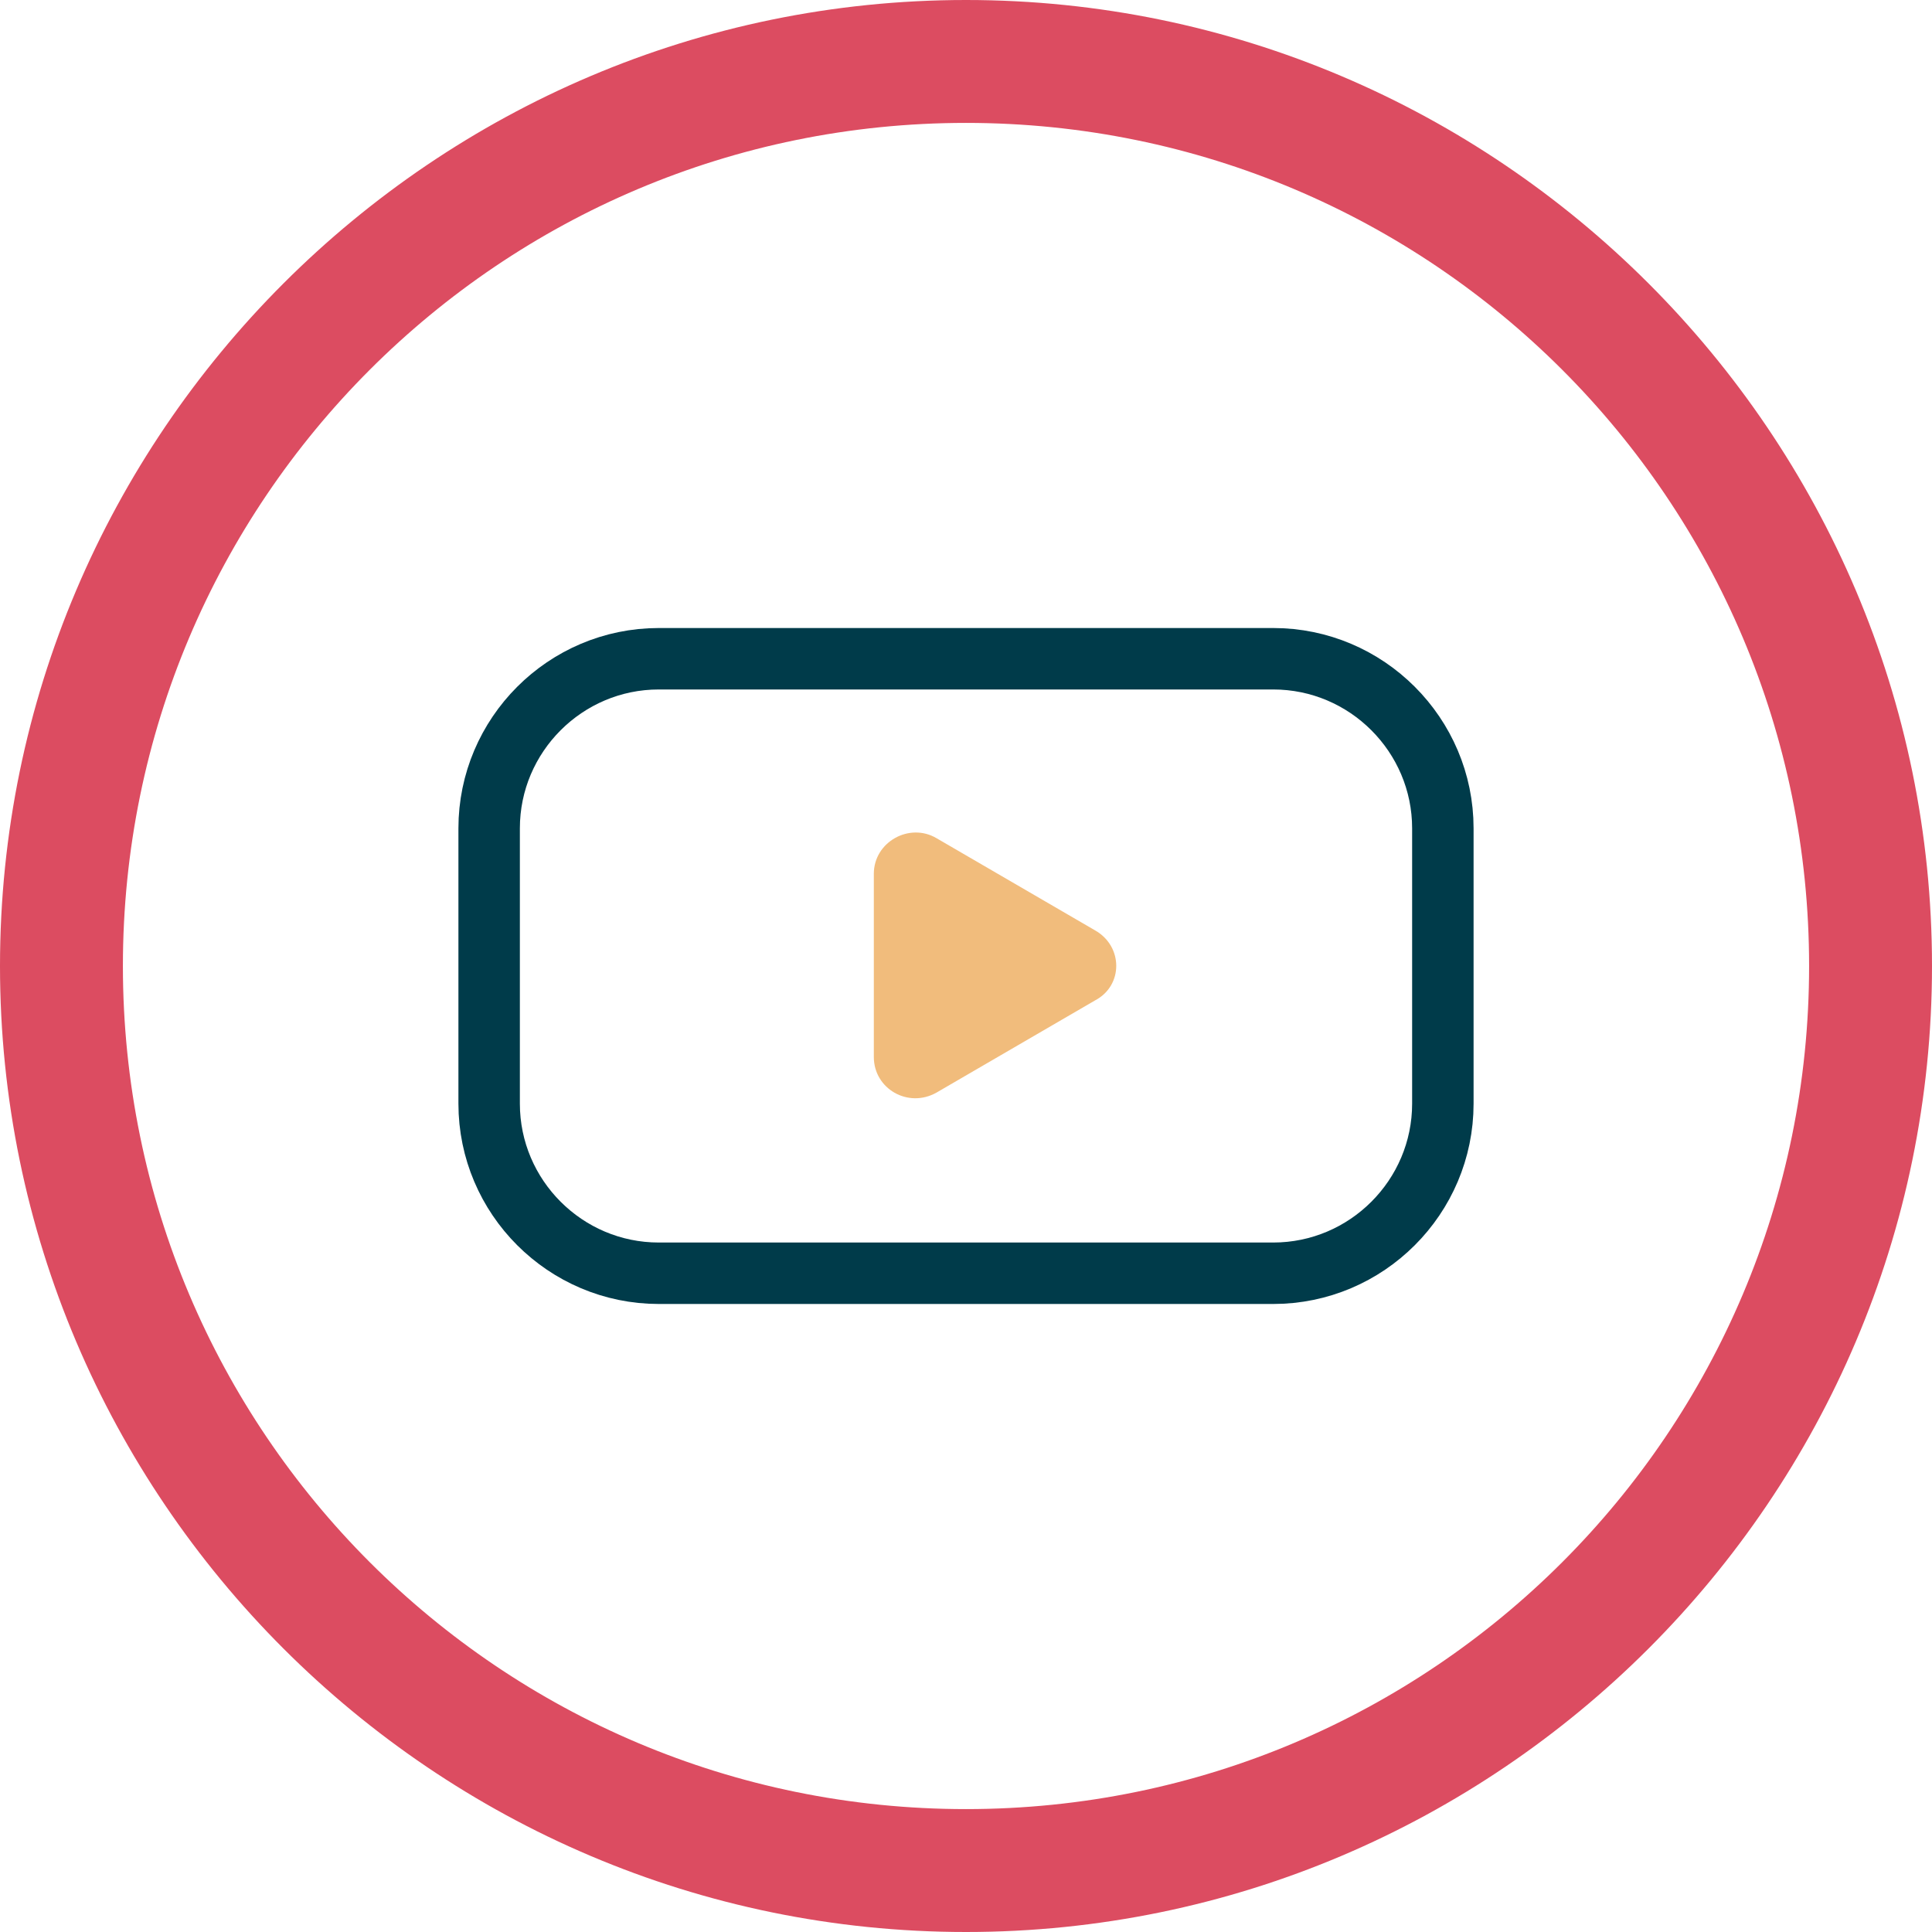
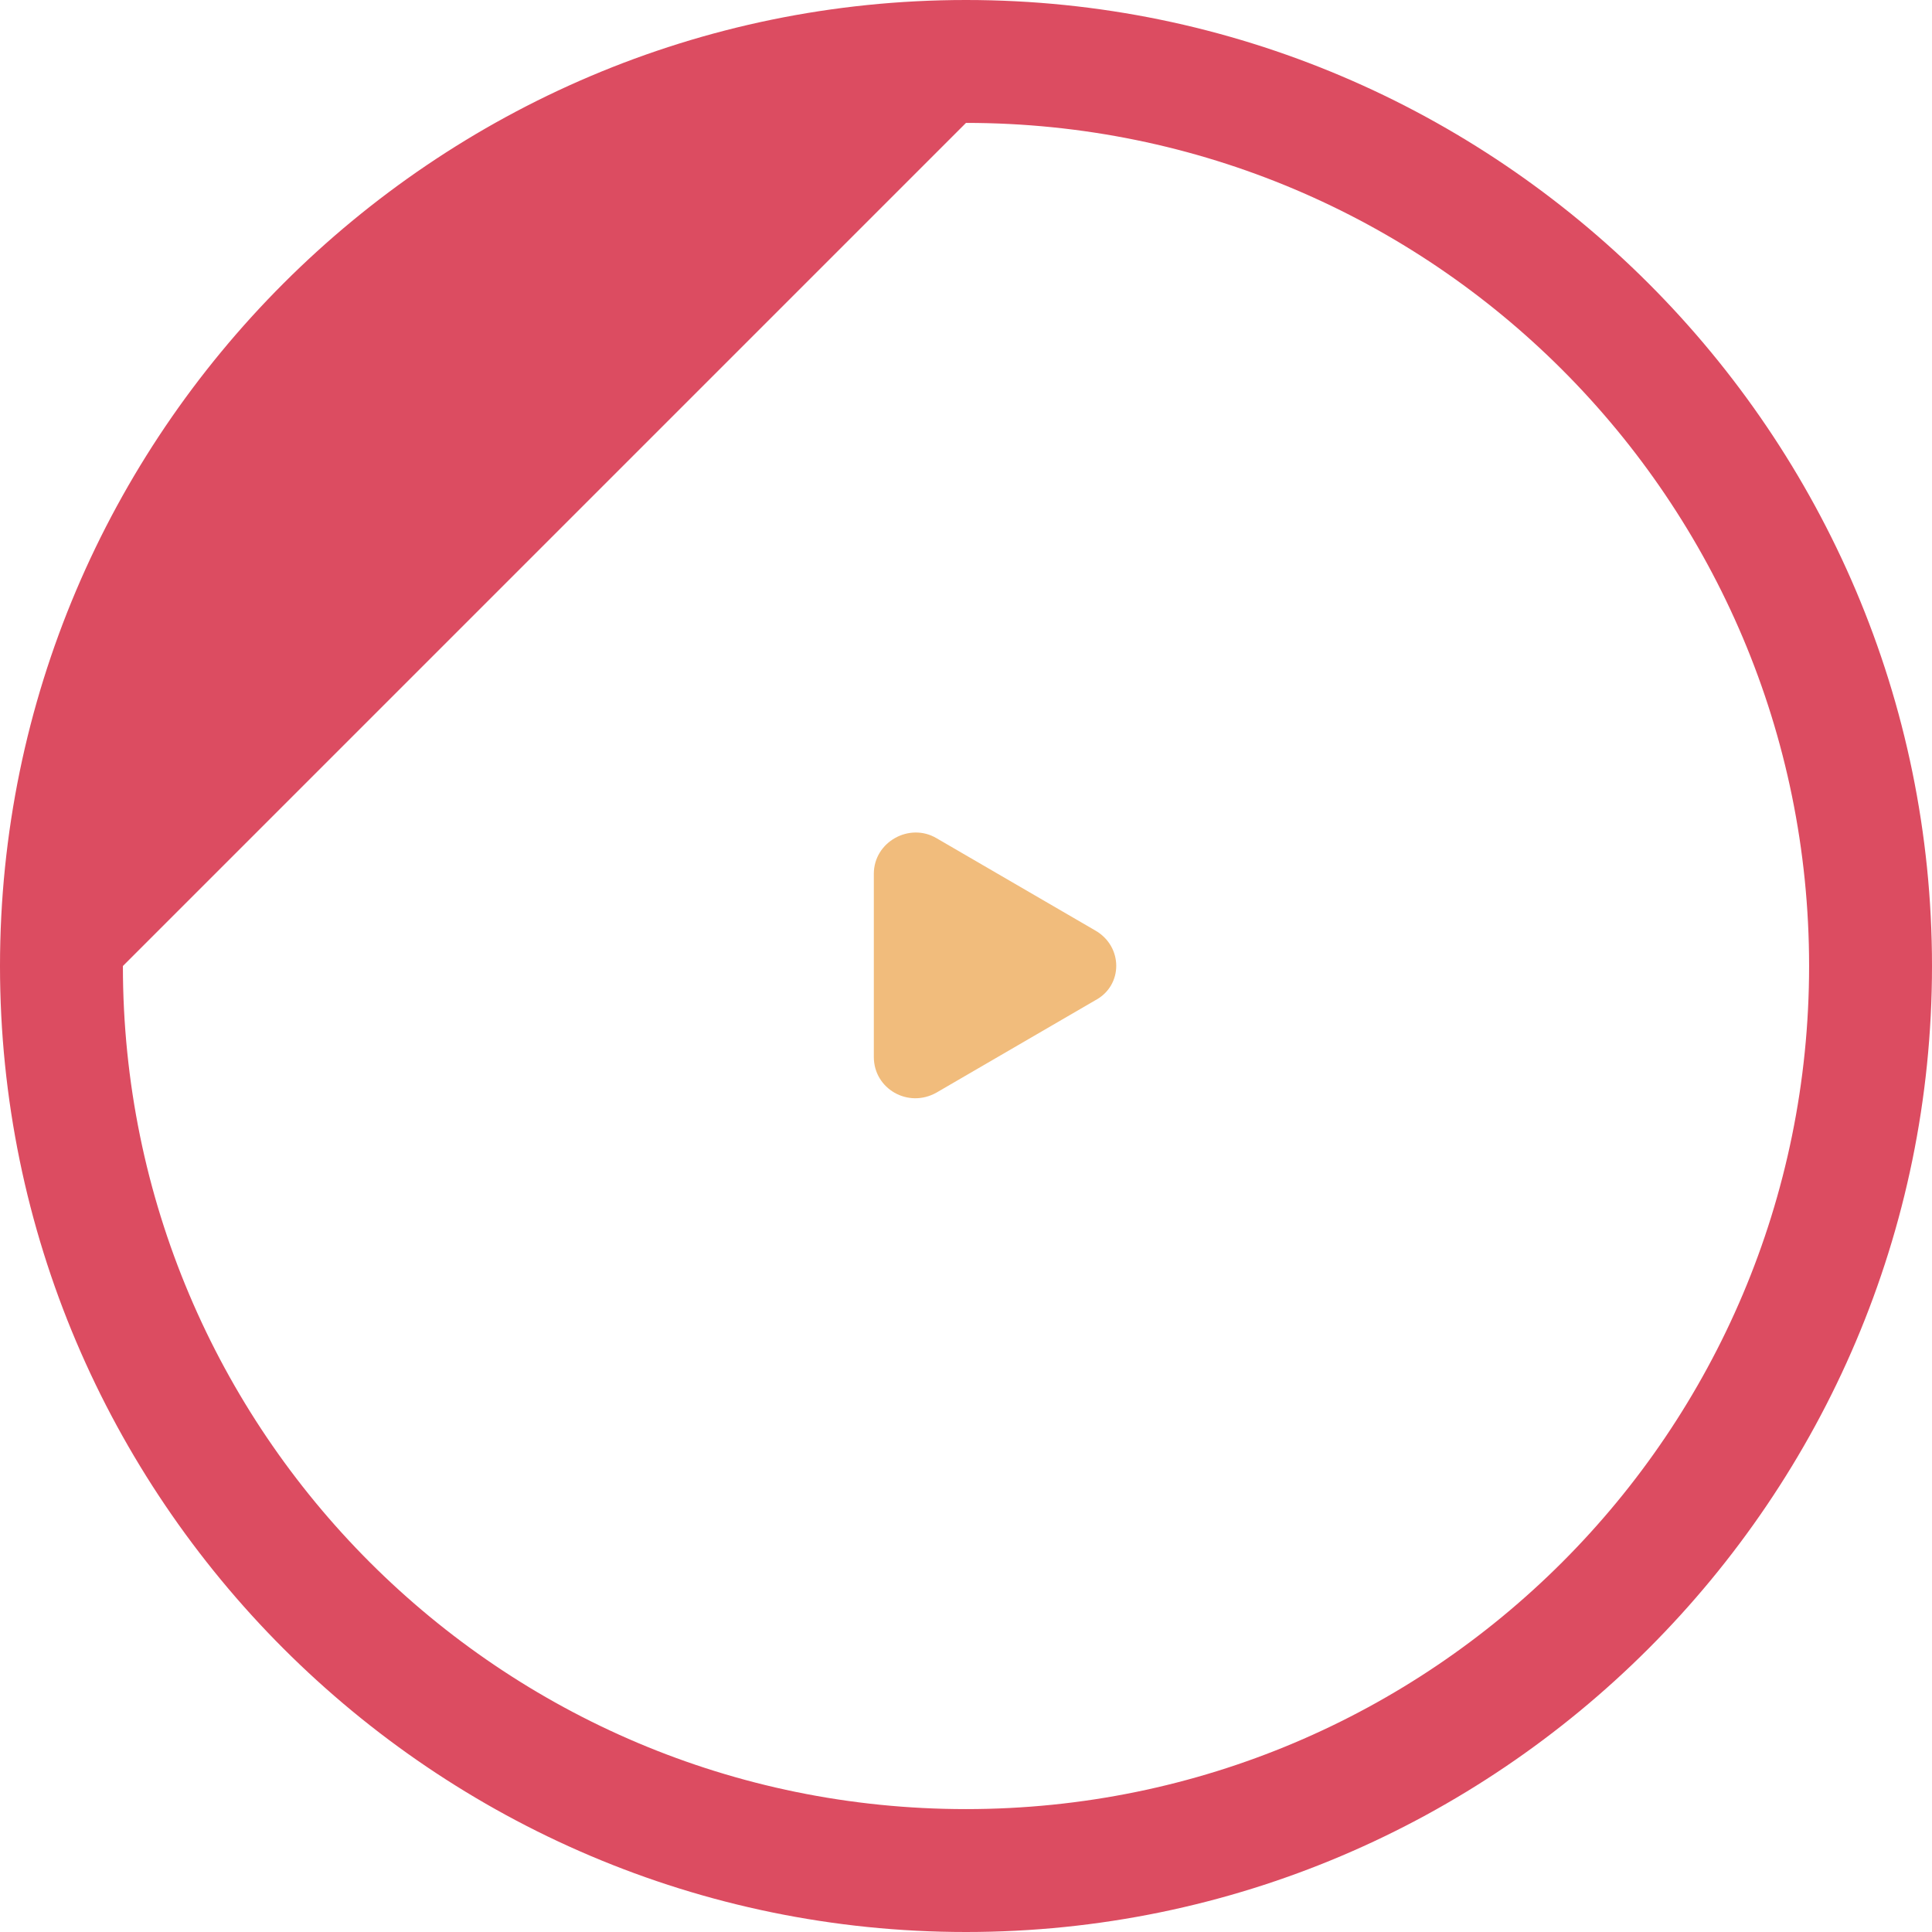
<svg xmlns="http://www.w3.org/2000/svg" version="1.1" id="Layer_1" x="0px" y="0px" viewBox="0 0 157.2 157.2" style="enable-background:new 0 0 157.2 157.2;" xml:space="preserve">
  <style type="text/css">
	.st0{fill:#DC4C61;}
	.st1{fill:none;stroke:#003B4A;stroke-width:5;stroke-linecap:round;stroke-linejoin:round;stroke-miterlimit:10;}
	.st2{fill:#F1BC7C;}
</style>
  <g>
    <g>
-       <path class="st0" d="M78.6,10c37.9,0,68.6,30.7,68.6,68.6c0,37.9-30.7,68.6-68.6,68.6S10,116.5,10,78.6C10,40.7,40.7,10,78.6,10     M78.6,0C35.3,0,0,35.3,0,78.6c0,43.3,35.3,78.6,78.6,78.6c43.3,0,78.6-35.3,78.6-78.6C157.2,35.3,121.9,0,78.6,0L78.6,0z" />
+       <path class="st0" d="M78.6,10c37.9,0,68.6,30.7,68.6,68.6c0,37.9-30.7,68.6-68.6,68.6S10,116.5,10,78.6M78.6,0C35.3,0,0,35.3,0,78.6c0,43.3,35.3,78.6,78.6,78.6c43.3,0,78.6-35.3,78.6-78.6C157.2,35.3,121.9,0,78.6,0L78.6,0z" />
    </g>
    <g>
-       <path class="st1" d="M103.6,103.6h-50c-7.6,0-13.8-6.2-13.8-13.8V67.4c0-7.6,6.2-13.8,13.8-13.8h50c7.6,0,13.8,6.2,13.8,13.8v22.4    C117.4,97.4,111.2,103.6,103.6,103.6z" />
      <path class="st2" d="M89.1,75.7l-12.9-7.5c-2.2-1.3-5.1,0.3-5.1,2.9v14.9c0,2.6,2.8,4.2,5.1,2.9l12.9-7.5    C91.4,80.2,91.4,77,89.1,75.7z" />
    </g>
  </g>
  <g>
</g>
  <g>
</g>
  <g>
</g>
  <g>
</g>
  <g>
</g>
  <g>
</g>
  <g>
</g>
  <g>
</g>
  <g>
</g>
  <g>
</g>
  <g>
</g>
  <g>
</g>
  <g>
</g>
  <g>
</g>
  <g>
</g>
</svg>